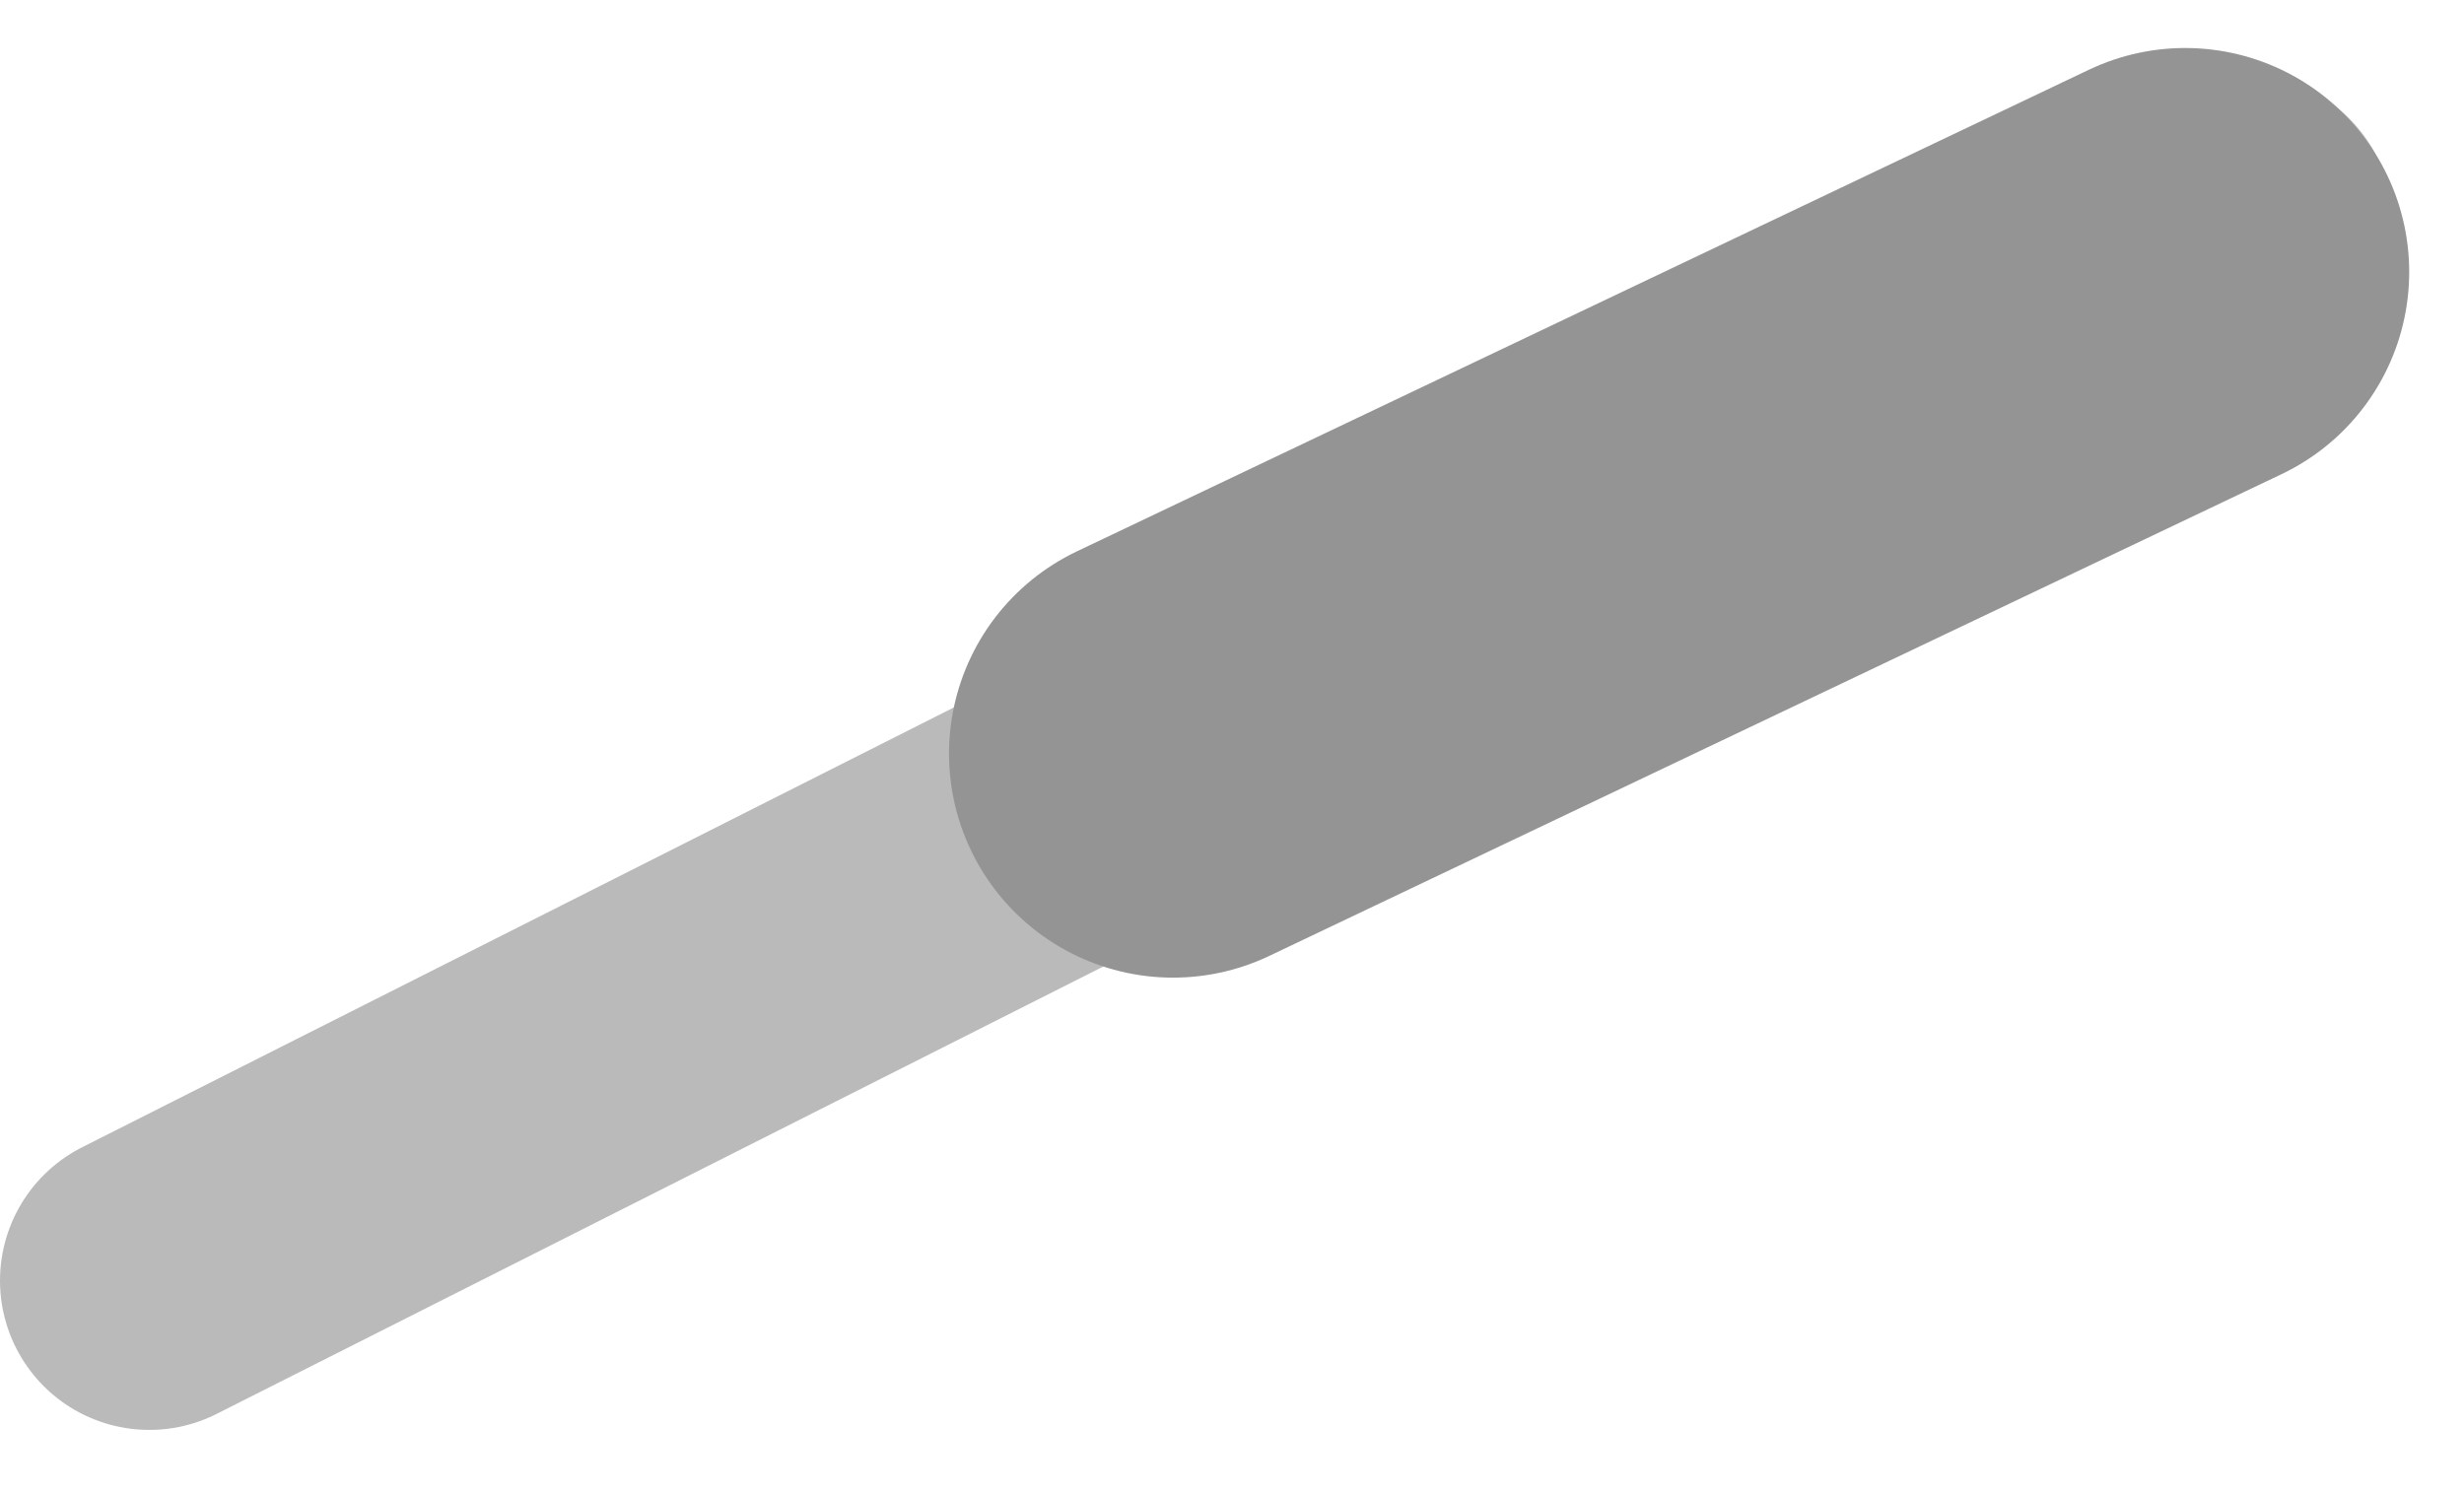
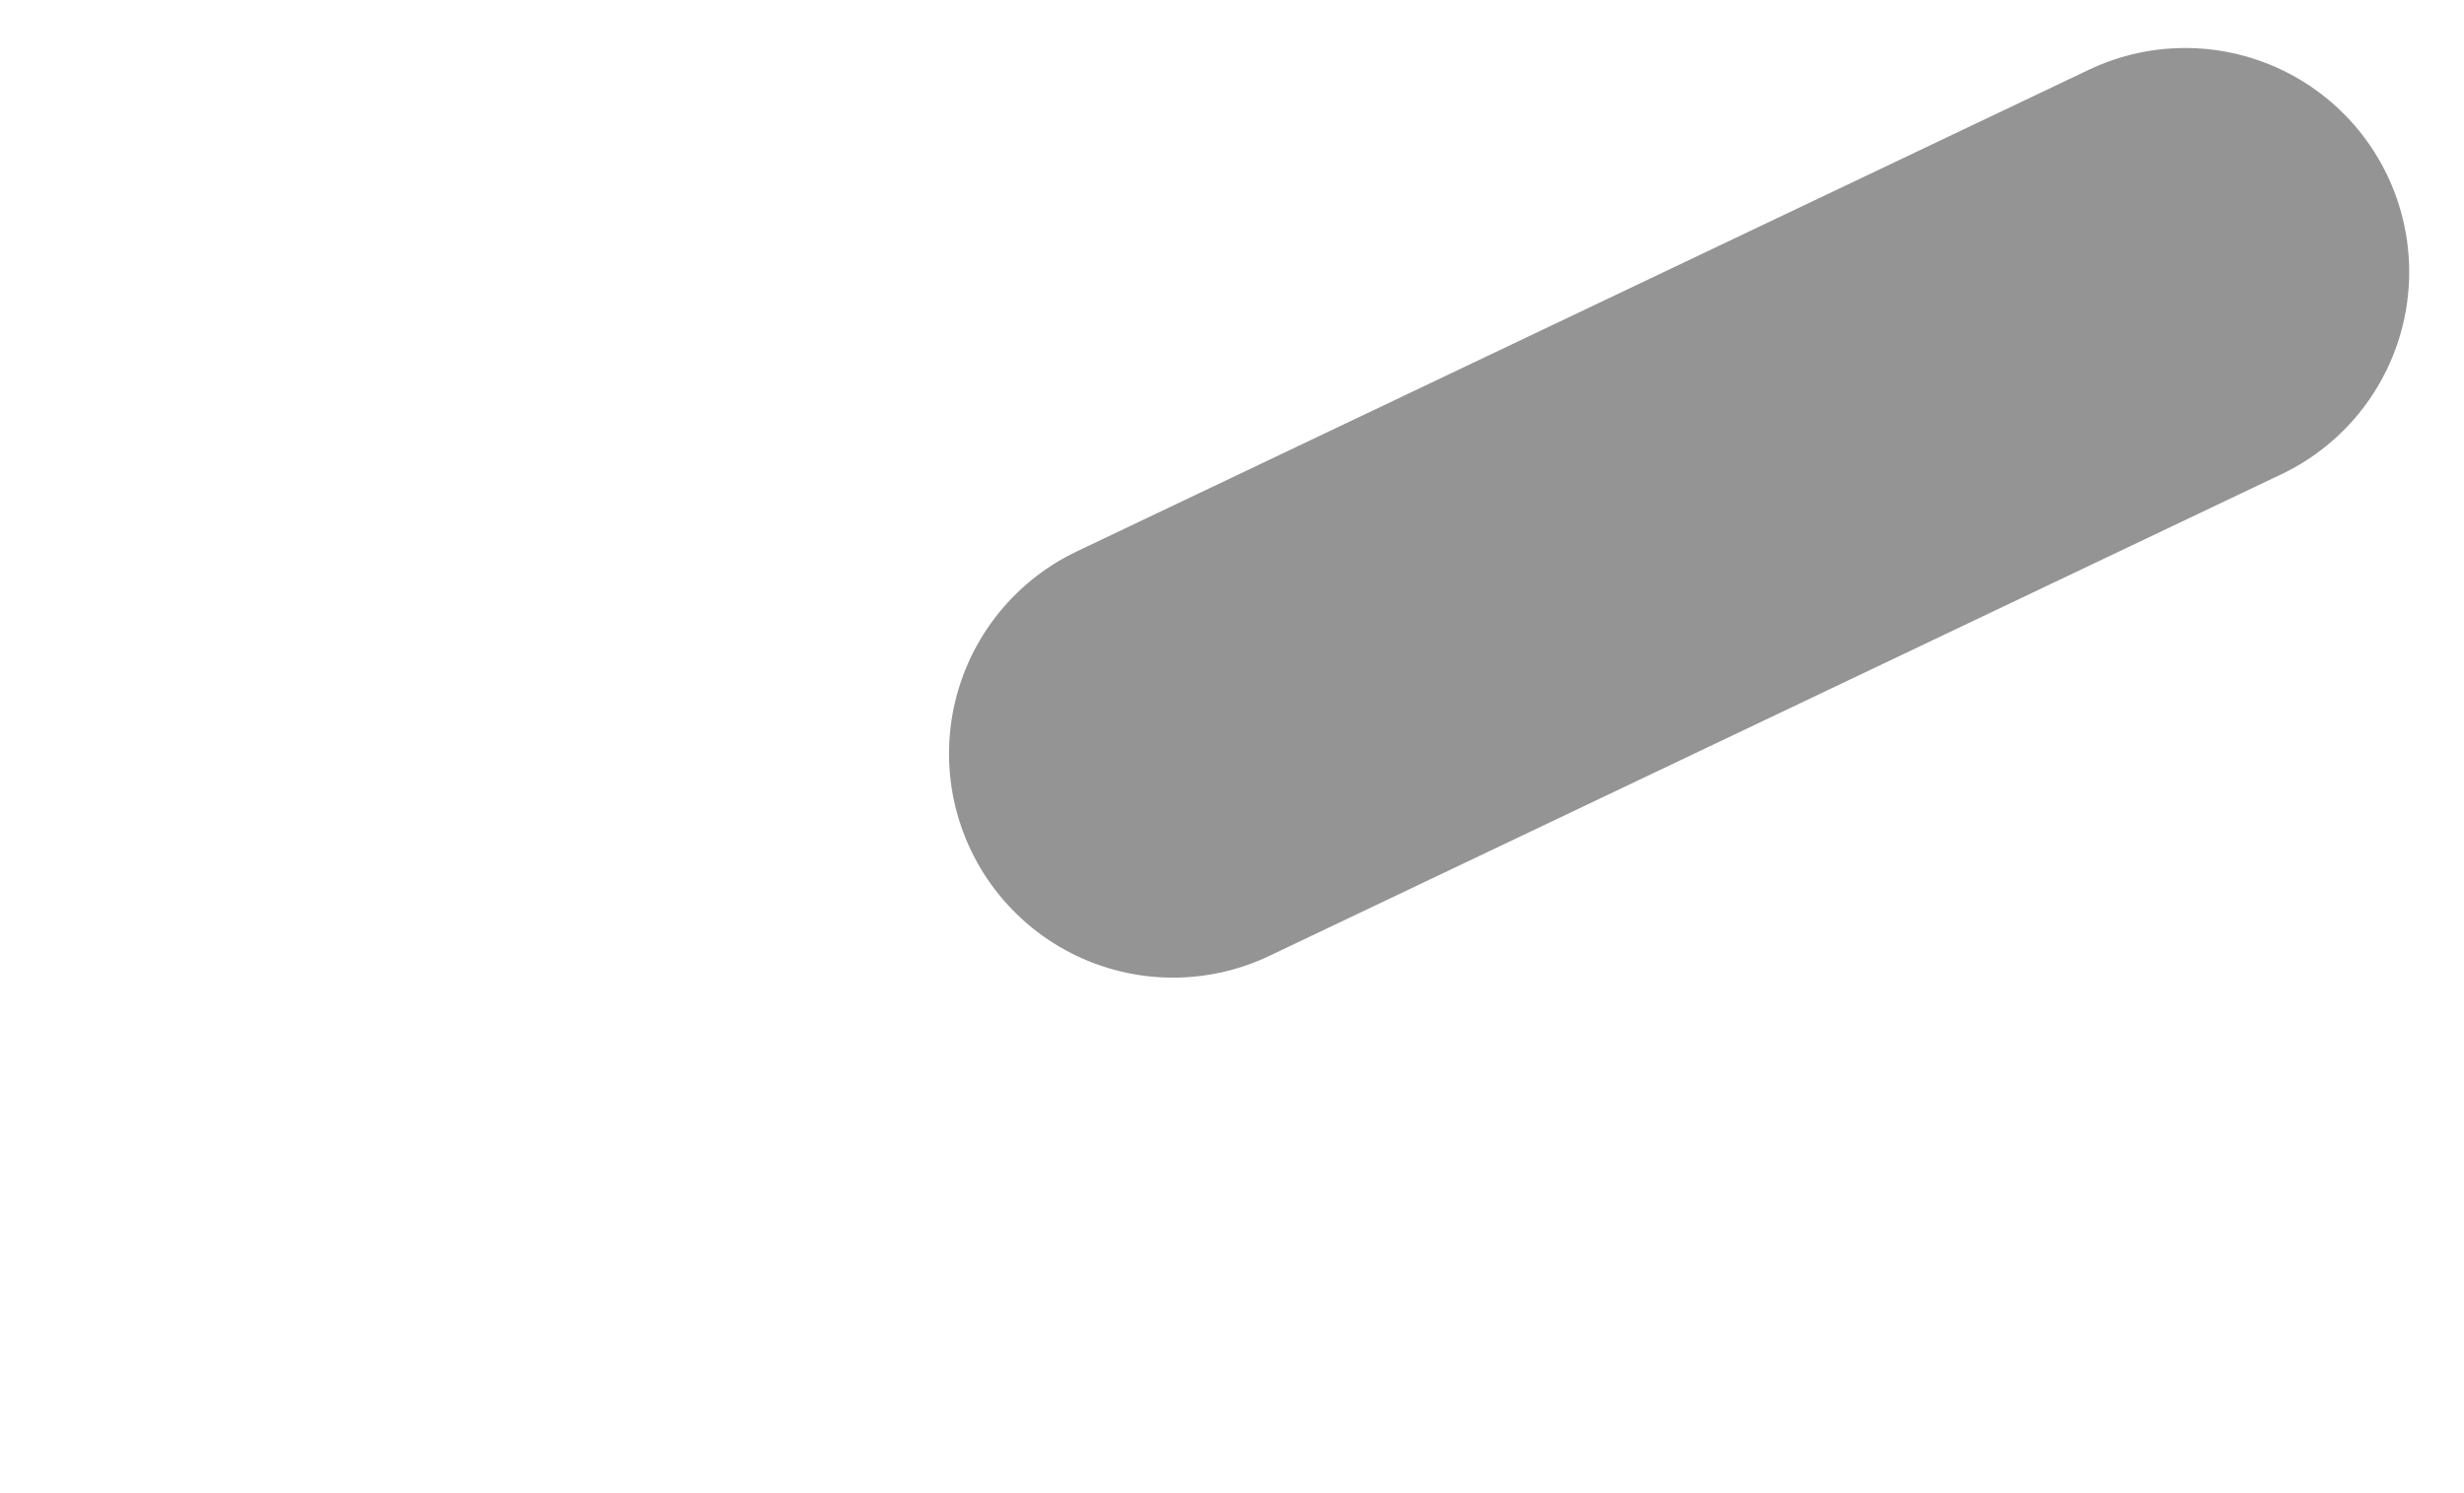
<svg xmlns="http://www.w3.org/2000/svg" width="33px" height="20px" viewBox="0 0 33 20">
  <title>Group 26 Copy 2</title>
  <desc>Created with Sketch.</desc>
  <defs />
  <g id="Page-1" stroke="none" stroke-width="1" fill="none" fill-rule="evenodd" stroke-linecap="round">
    <g id="Group-26-Copy-2" transform="translate(2, 3)">
-       <path d="M0,14.153 L28.047,0" id="Line-11" stroke="#BABABA" stroke-width="4" />
      <path d="M13.71,7.095 C13.71,7.095 27.266,0.643 27.266,0.643" id="Line-11-Copy" stroke="#949494" stroke-width="6" />
    </g>
  </g>
</svg>